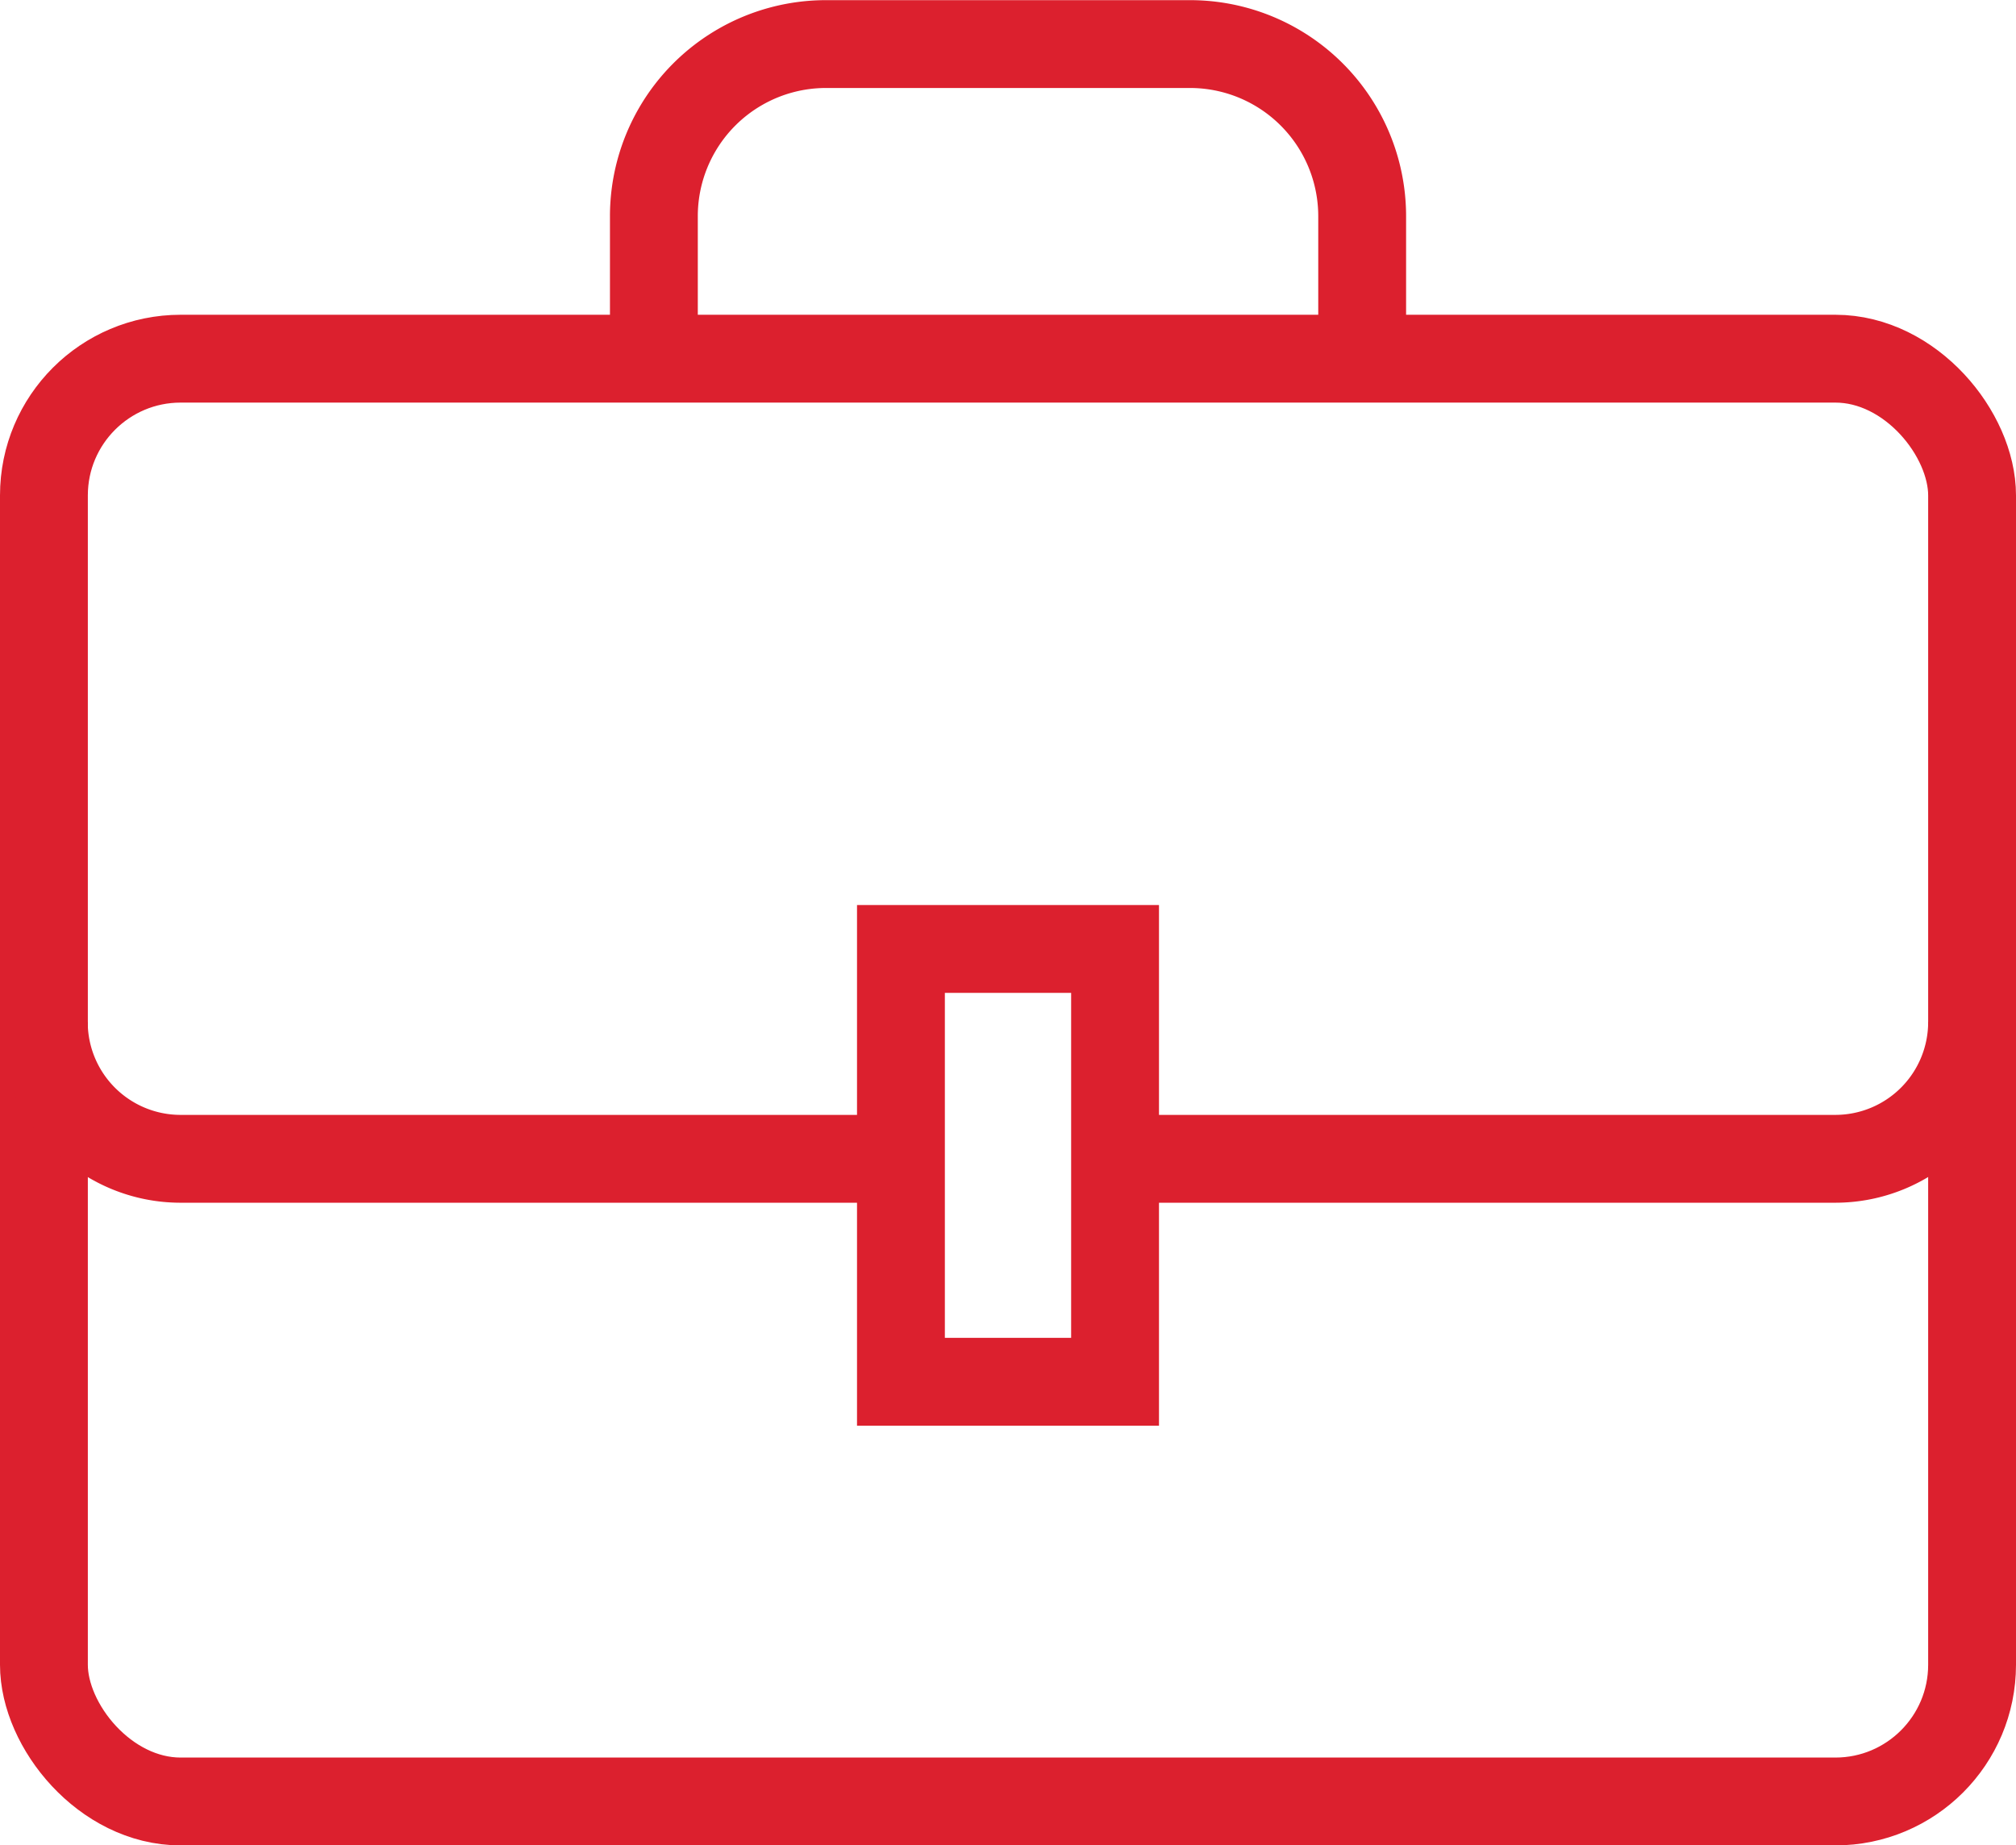
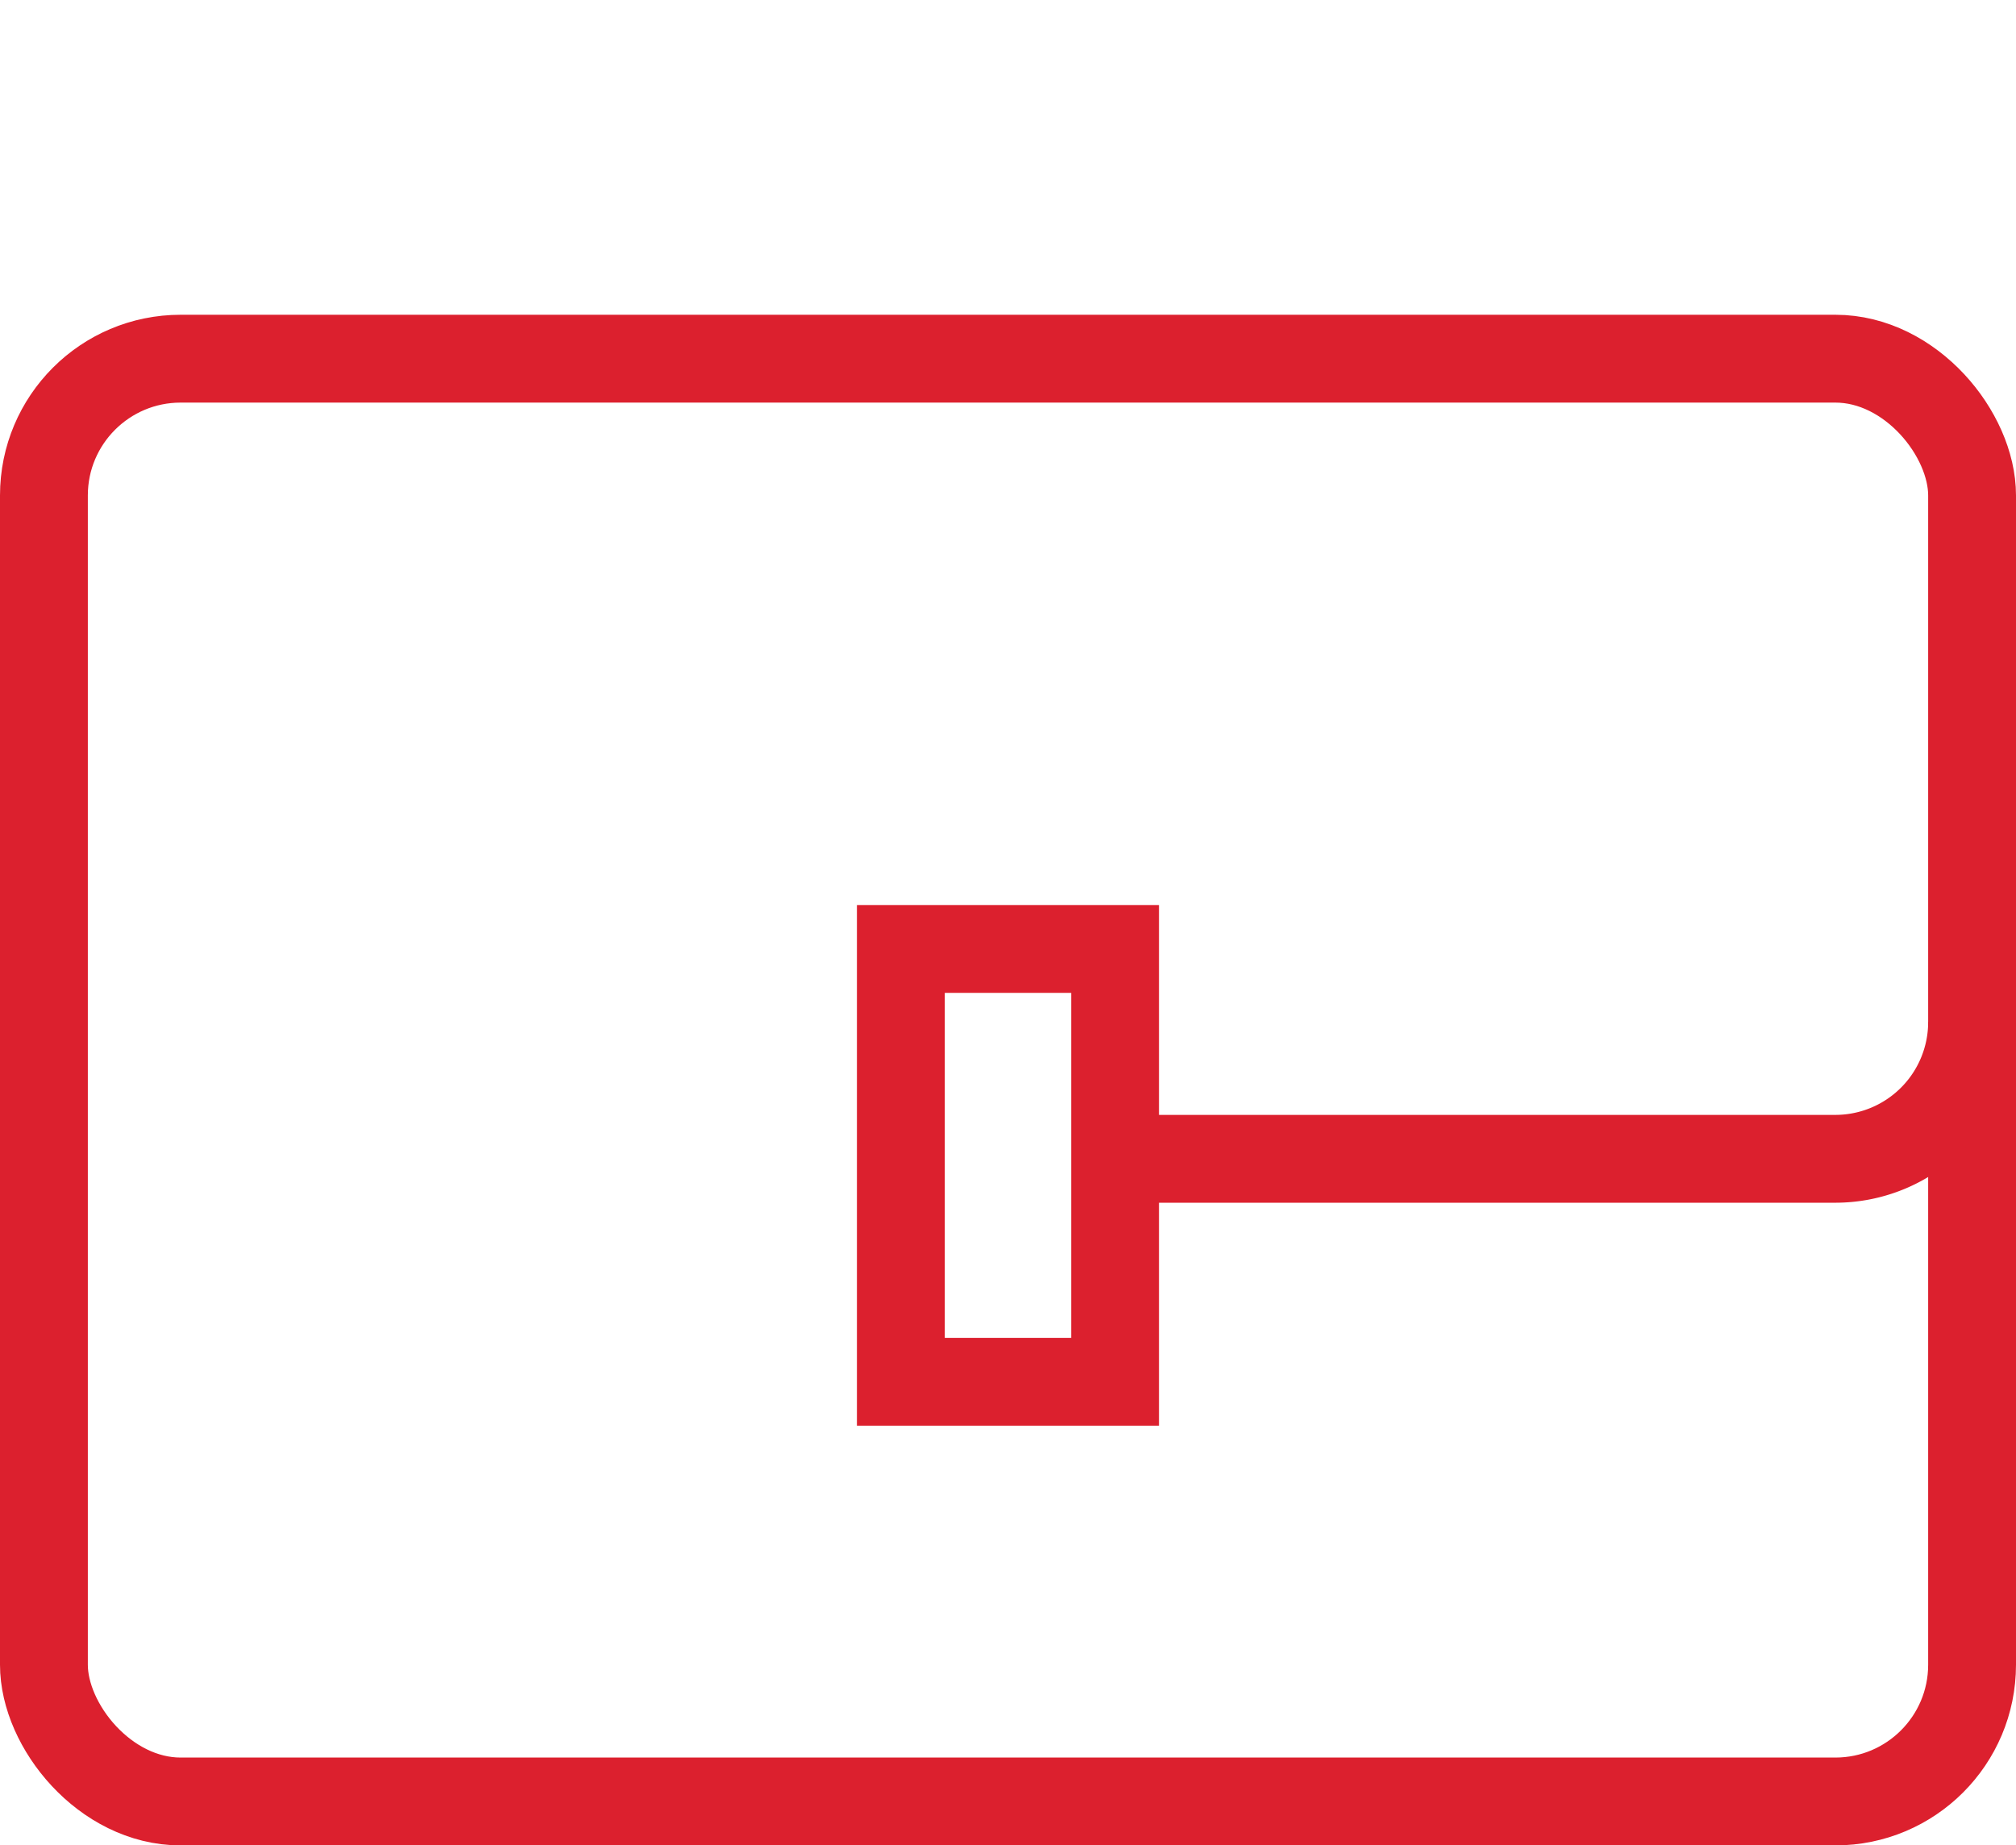
<svg xmlns="http://www.w3.org/2000/svg" width="40.164" height="36.766" viewBox="0 0 40.164 36.766">
  <defs>
    <style>.a{fill:none;stroke:#dc202e;stroke-miterlimit:10;stroke-width:1.75px;}</style>
  </defs>
  <g transform="translate(0.875 0.875)">
    <rect class="a" width="38.414" height="28.745" rx="2.724" transform="translate(0 6.271)" />
-     <path class="a" d="M1848.7,62.342h-14.261a2.725,2.725,0,0,1-2.725-2.725" transform="translate(-1831.716 -40.13)" />
    <path class="a" d="M1870.13,59.617a2.725,2.725,0,0,1-2.724,2.725H1852.97" transform="translate(-1831.716 -40.13)" />
-     <path class="a" d="M1843.868,46.663v-3.1a3.429,3.429,0,0,1,3.429-3.43h7.252a3.43,3.43,0,0,1,3.43,3.43v3.1" transform="translate(-1831.716 -40.13)" />
    <rect class="a" width="4.266" height="8.623" transform="translate(17.074 18.031)" />
  </g>
</svg>